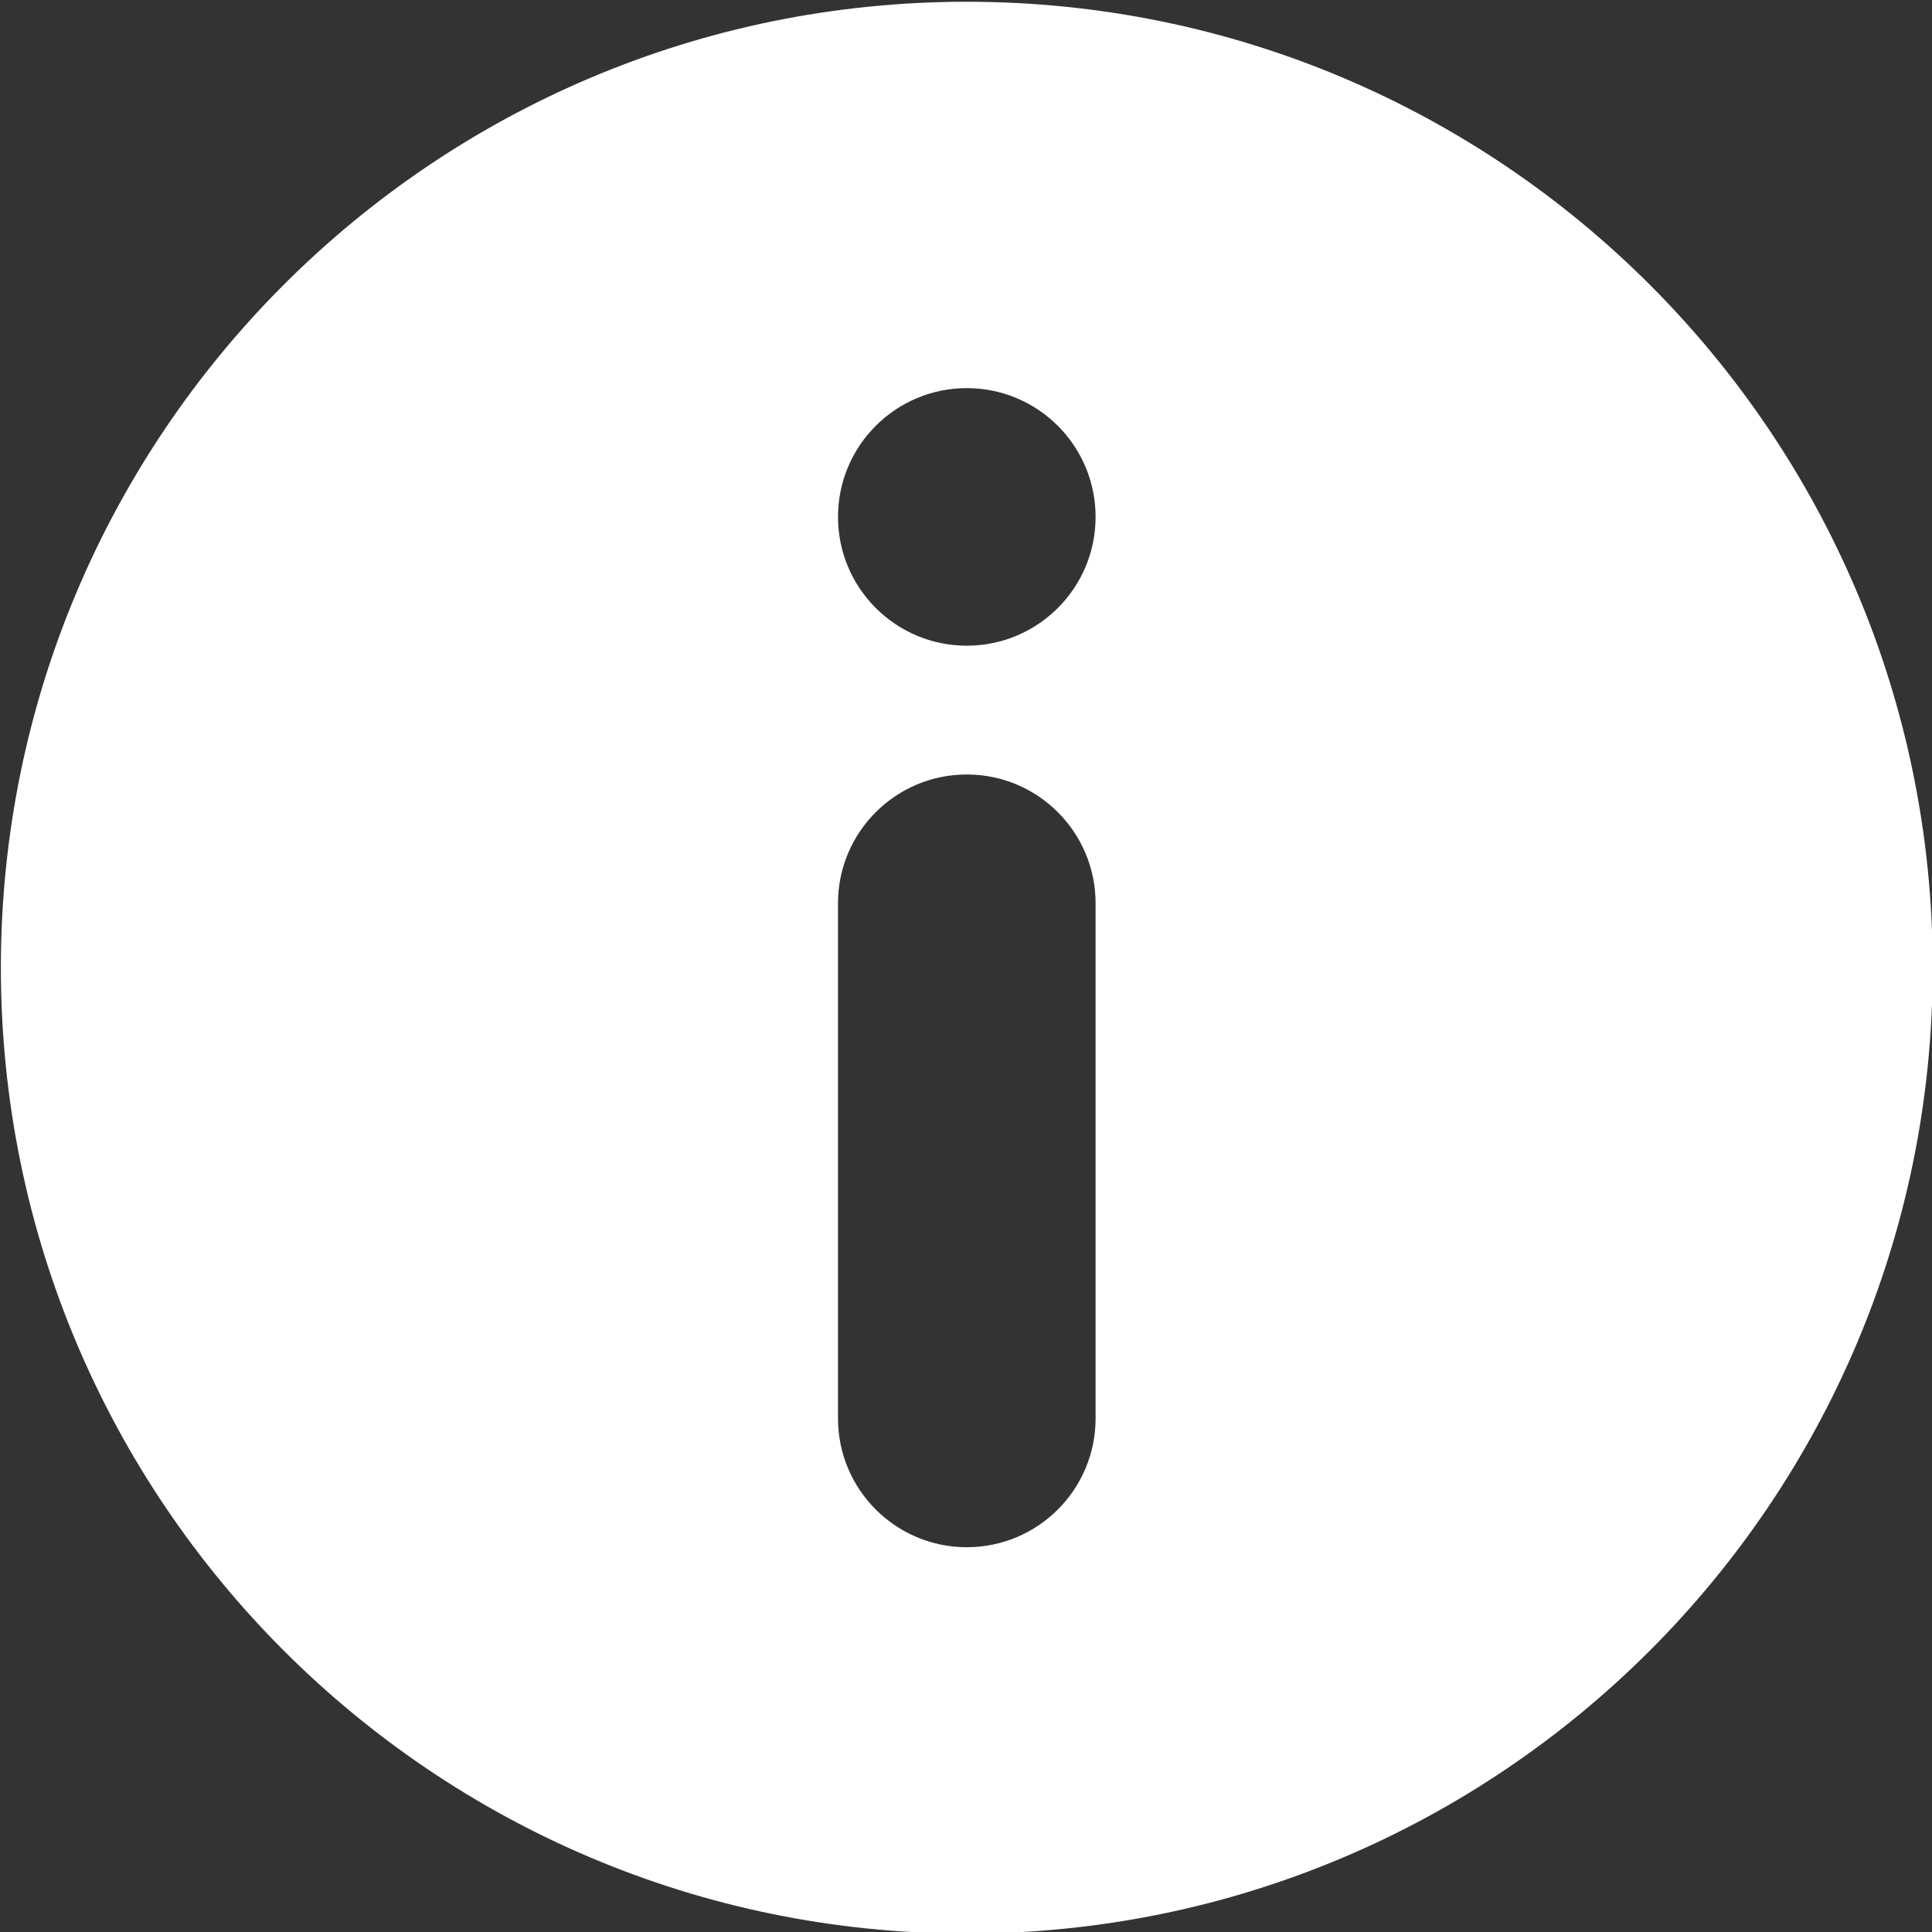
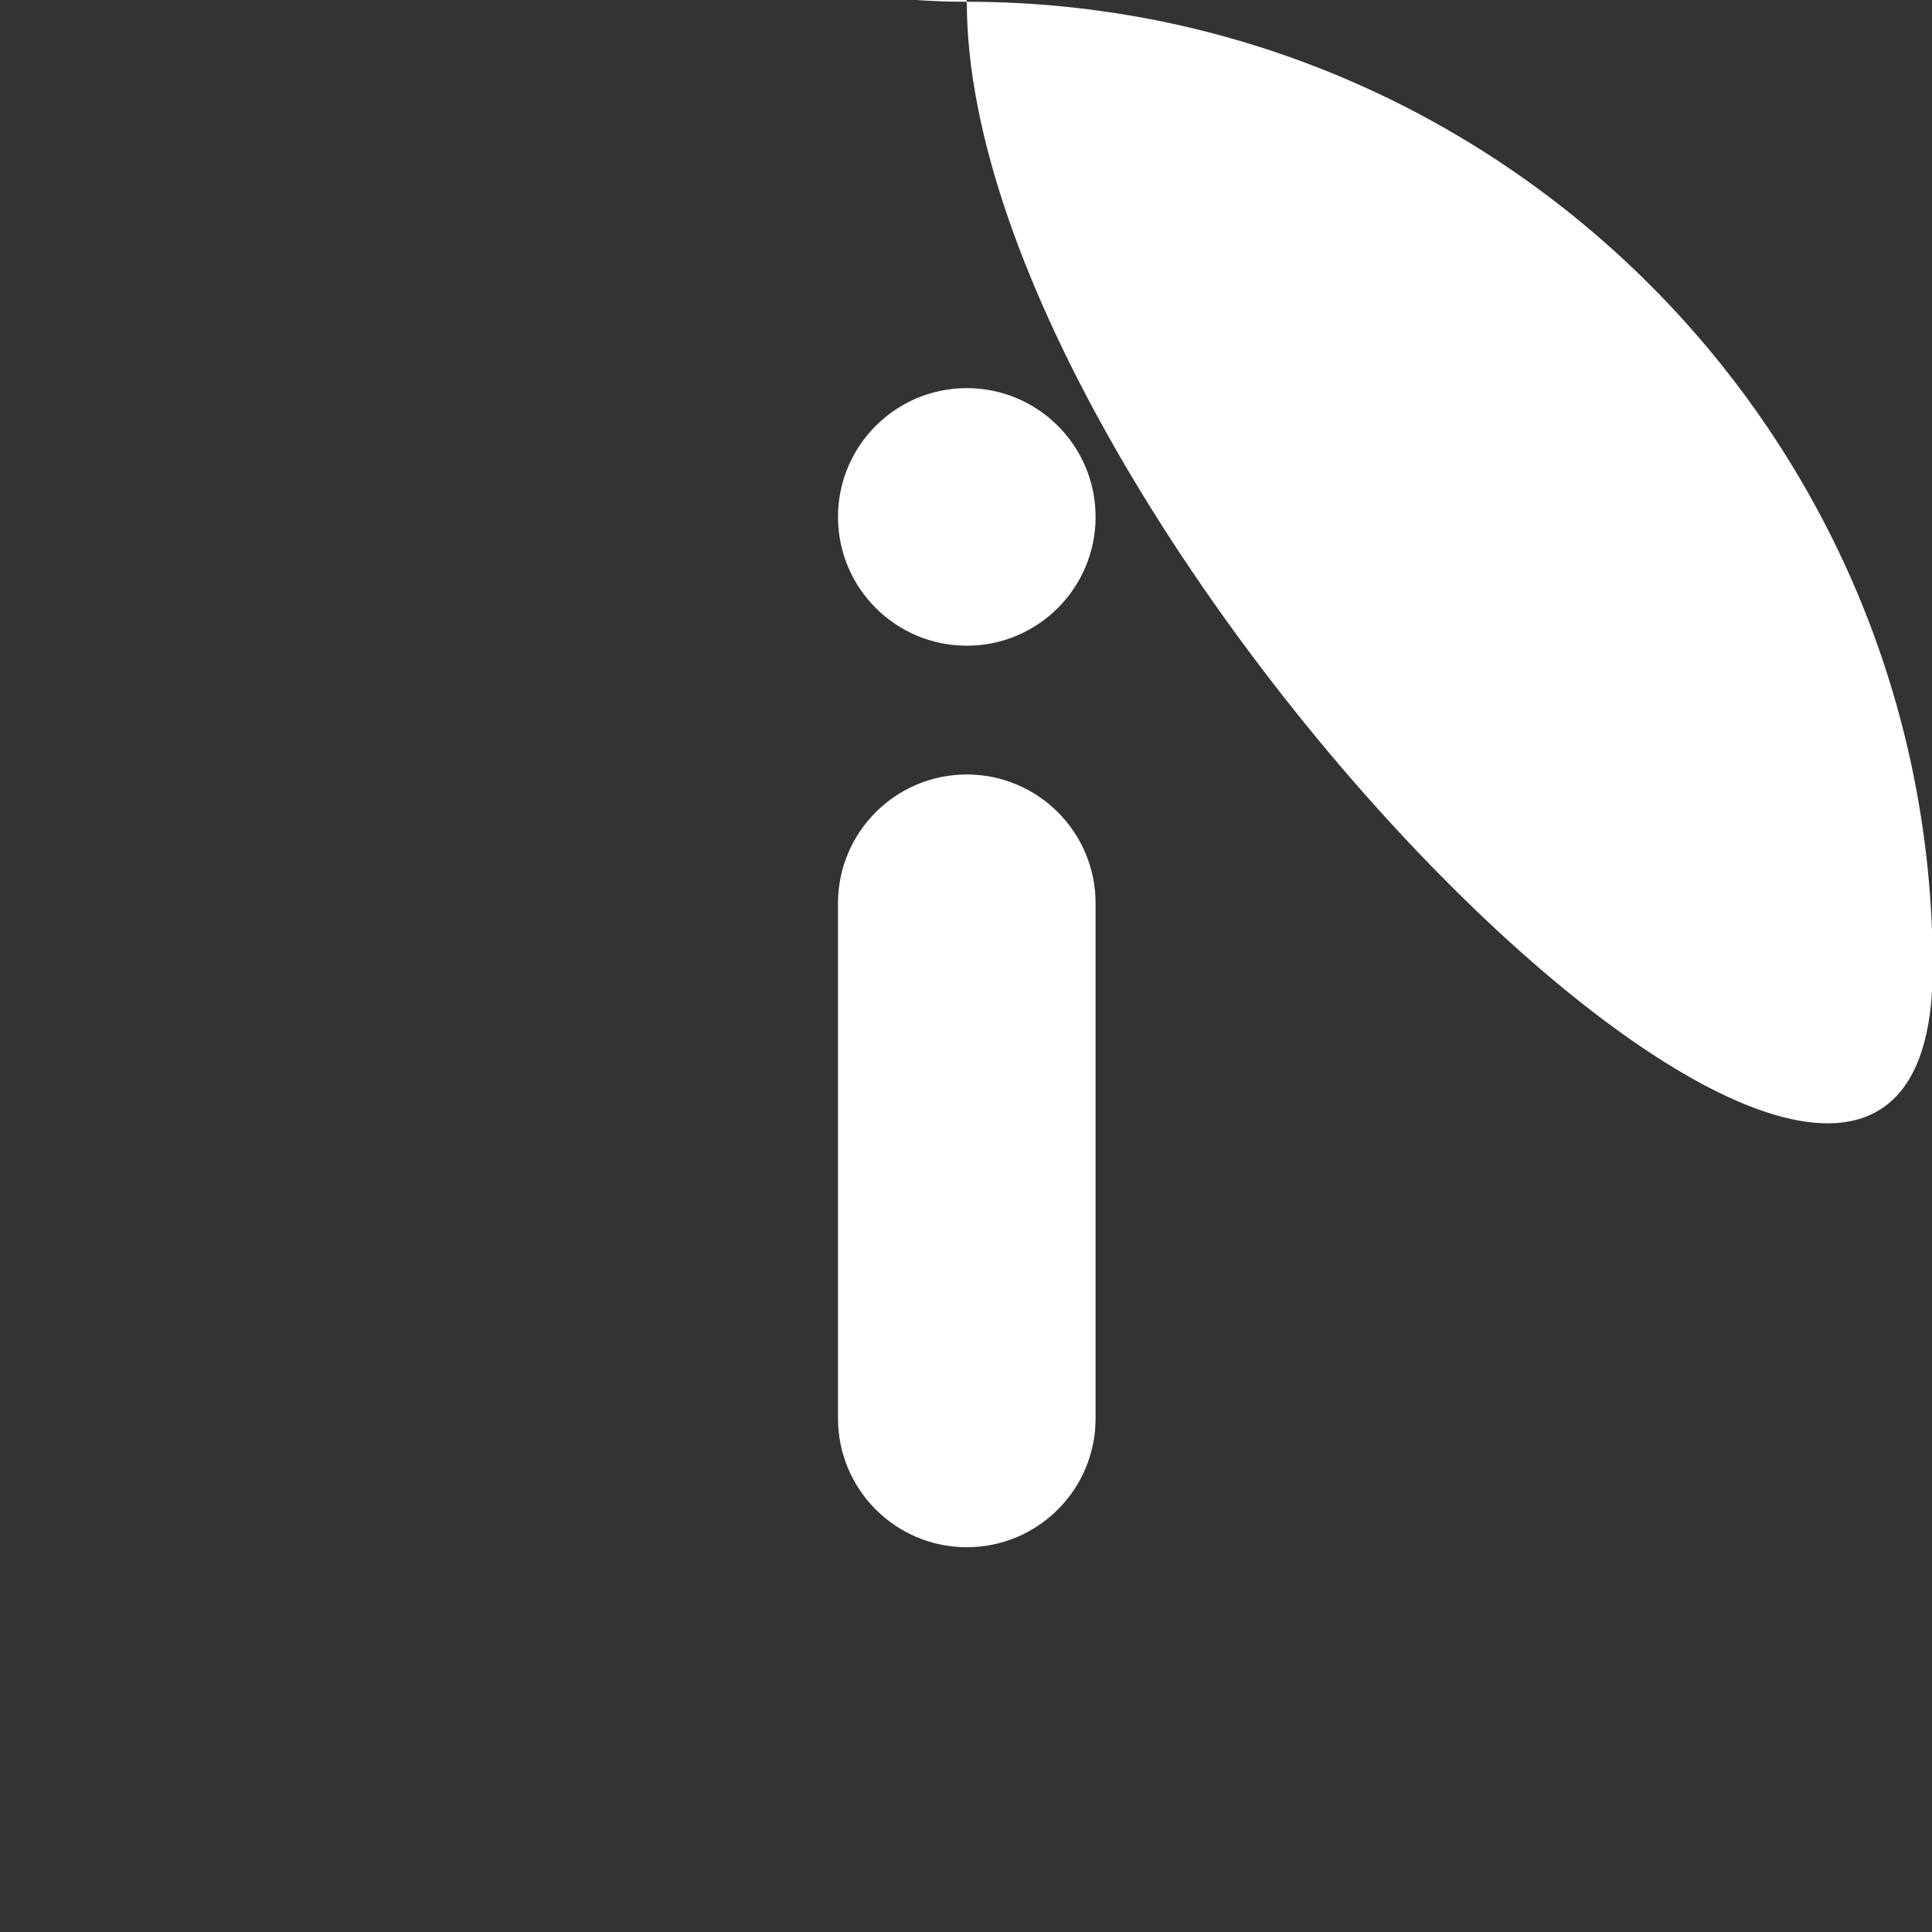
<svg xmlns="http://www.w3.org/2000/svg" version="1.1" id="Layer_1" x="0px" y="0px" viewBox="0 0 691.9 691.9" style="enable-background:new 0 0 691.9 691.9;" xml:space="preserve">
  <rect x="0" y="0" width="691.9" height="691.9" fill="#333333" stroke="none" />
  <style type="text/css">
	.st0{fill-rule:evenodd;clip-rule:evenodd;fill:#FFFFFF;}
</style>
  <g transform="matrix(1,0,0,1,2159.08,1645.3)">
    <g transform="matrix(3.442,0,0,3.442,3343.27,4083.16)">
-       <path class="st0" d="M-1498-1664.1c55.5,0,100.5,45,100.5,100.5s-45,100.5-100.5,100.5s-100.5-45-100.5-100.5    S-1553.5-1664.1-1498-1664.1z M-1498-1583.7c-7.4,0-13.4,6-13.4,13.4v53.6c0,7.4,6,13.4,13.4,13.4c7.4,0,13.4-6,13.4-13.4v-53.6    C-1484.6-1577.7-1490.6-1583.7-1498-1583.7z M-1498-1623.9c-7.4,0-13.4,6-13.4,13.4s6,13.4,13.4,13.4c7.4,0,13.4-6,13.4-13.4    S-1490.6-1623.9-1498-1623.9z" />
+       <path class="st0" d="M-1498-1664.1c55.5,0,100.5,45,100.5,100.5s-100.5-45-100.5-100.5    S-1553.5-1664.1-1498-1664.1z M-1498-1583.7c-7.4,0-13.4,6-13.4,13.4v53.6c0,7.4,6,13.4,13.4,13.4c7.4,0,13.4-6,13.4-13.4v-53.6    C-1484.6-1577.7-1490.6-1583.7-1498-1583.7z M-1498-1623.9c-7.4,0-13.4,6-13.4,13.4s6,13.4,13.4,13.4c7.4,0,13.4-6,13.4-13.4    S-1490.6-1623.9-1498-1623.9z" />
    </g>
  </g>
</svg>